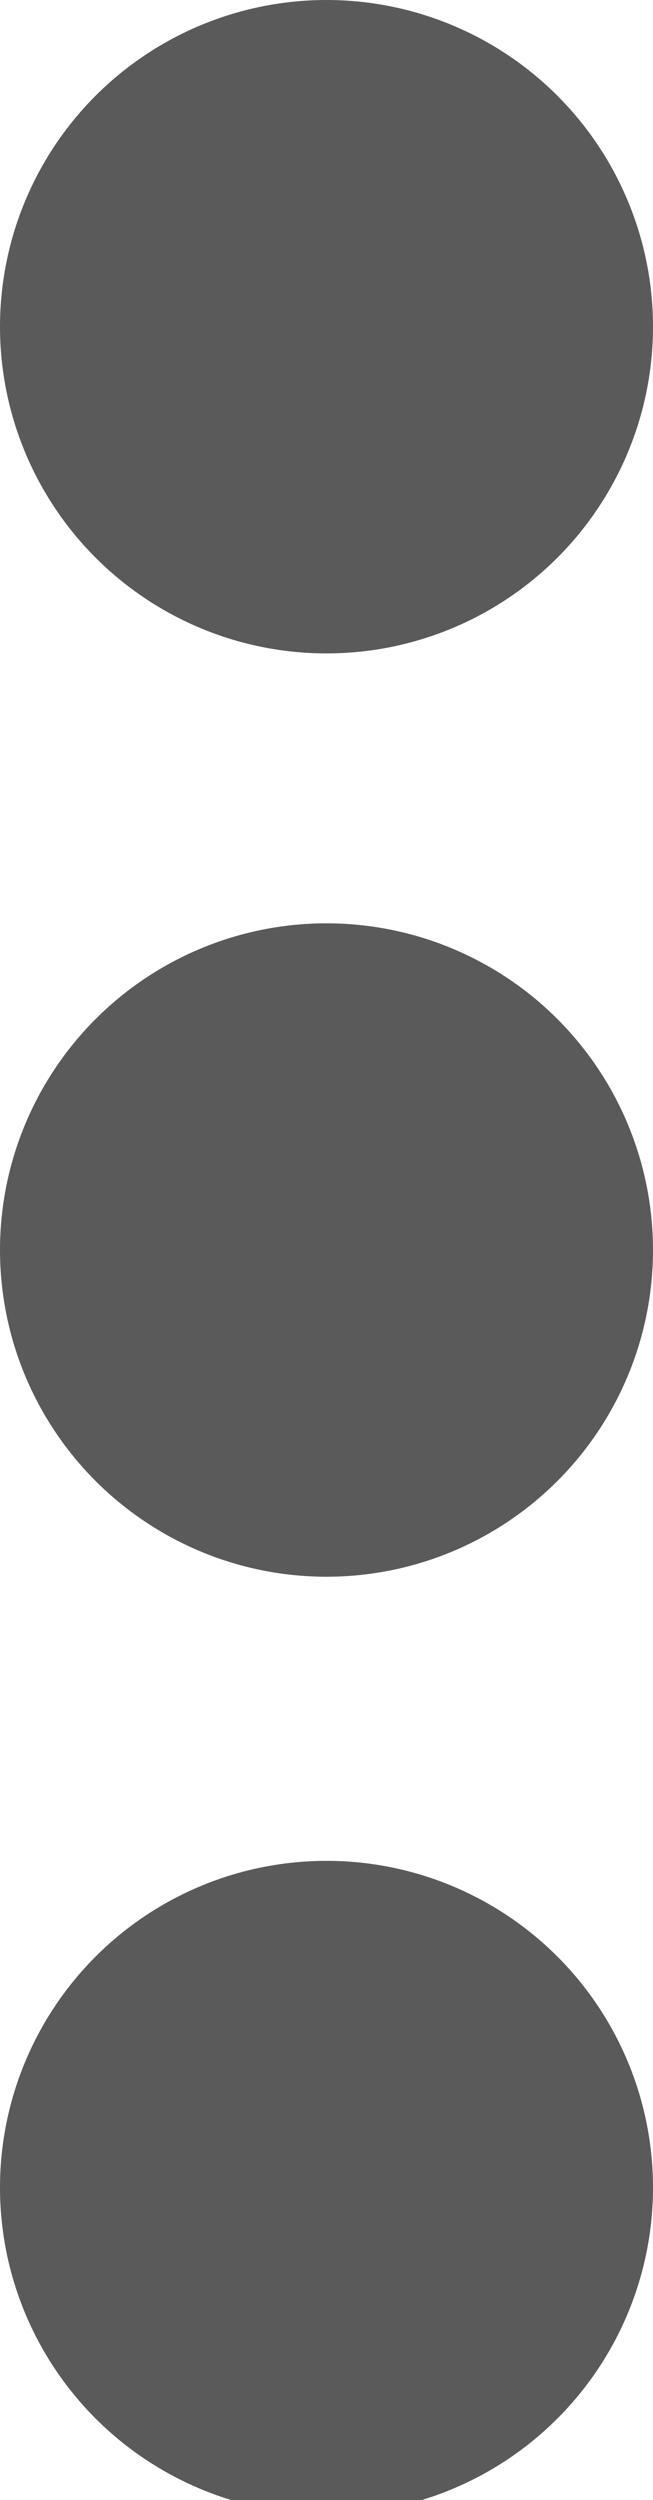
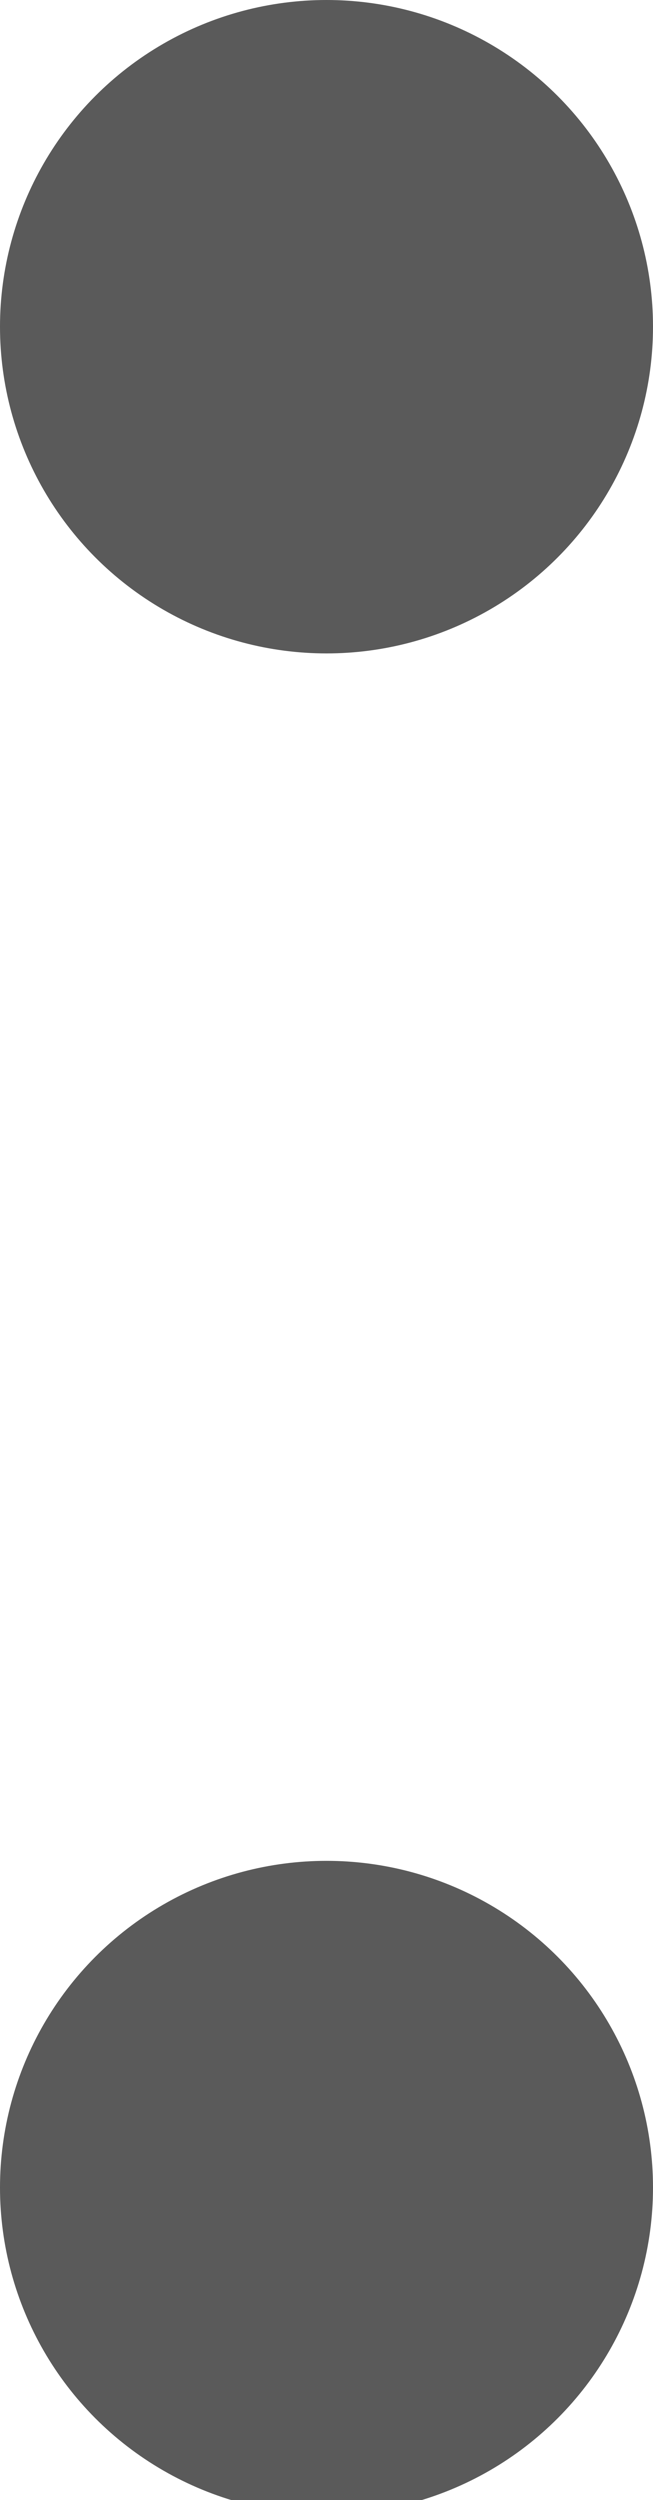
<svg xmlns="http://www.w3.org/2000/svg" version="1.1" id="Layer_1" x="0px" y="0px" viewBox="0 0 4.6 17.6" style="enable-background:new 0 0 4.6 17.6;" xml:space="preserve">
  <style type="text/css">
	.st0{fill:#5A5A5A;}
</style>
  <g id="Group_5002">
-     <ellipse id="Ellipse_2111" class="st0" cx="2.3" cy="8.8" rx="2.3" ry="2.3" />
    <ellipse id="Ellipse_2112" class="st0" cx="2.3" cy="2.3" rx="2.3" ry="2.3" />
    <ellipse id="Ellipse_2113" class="st0" cx="2.3" cy="15.4" rx="2.3" ry="2.3" />
  </g>
</svg>